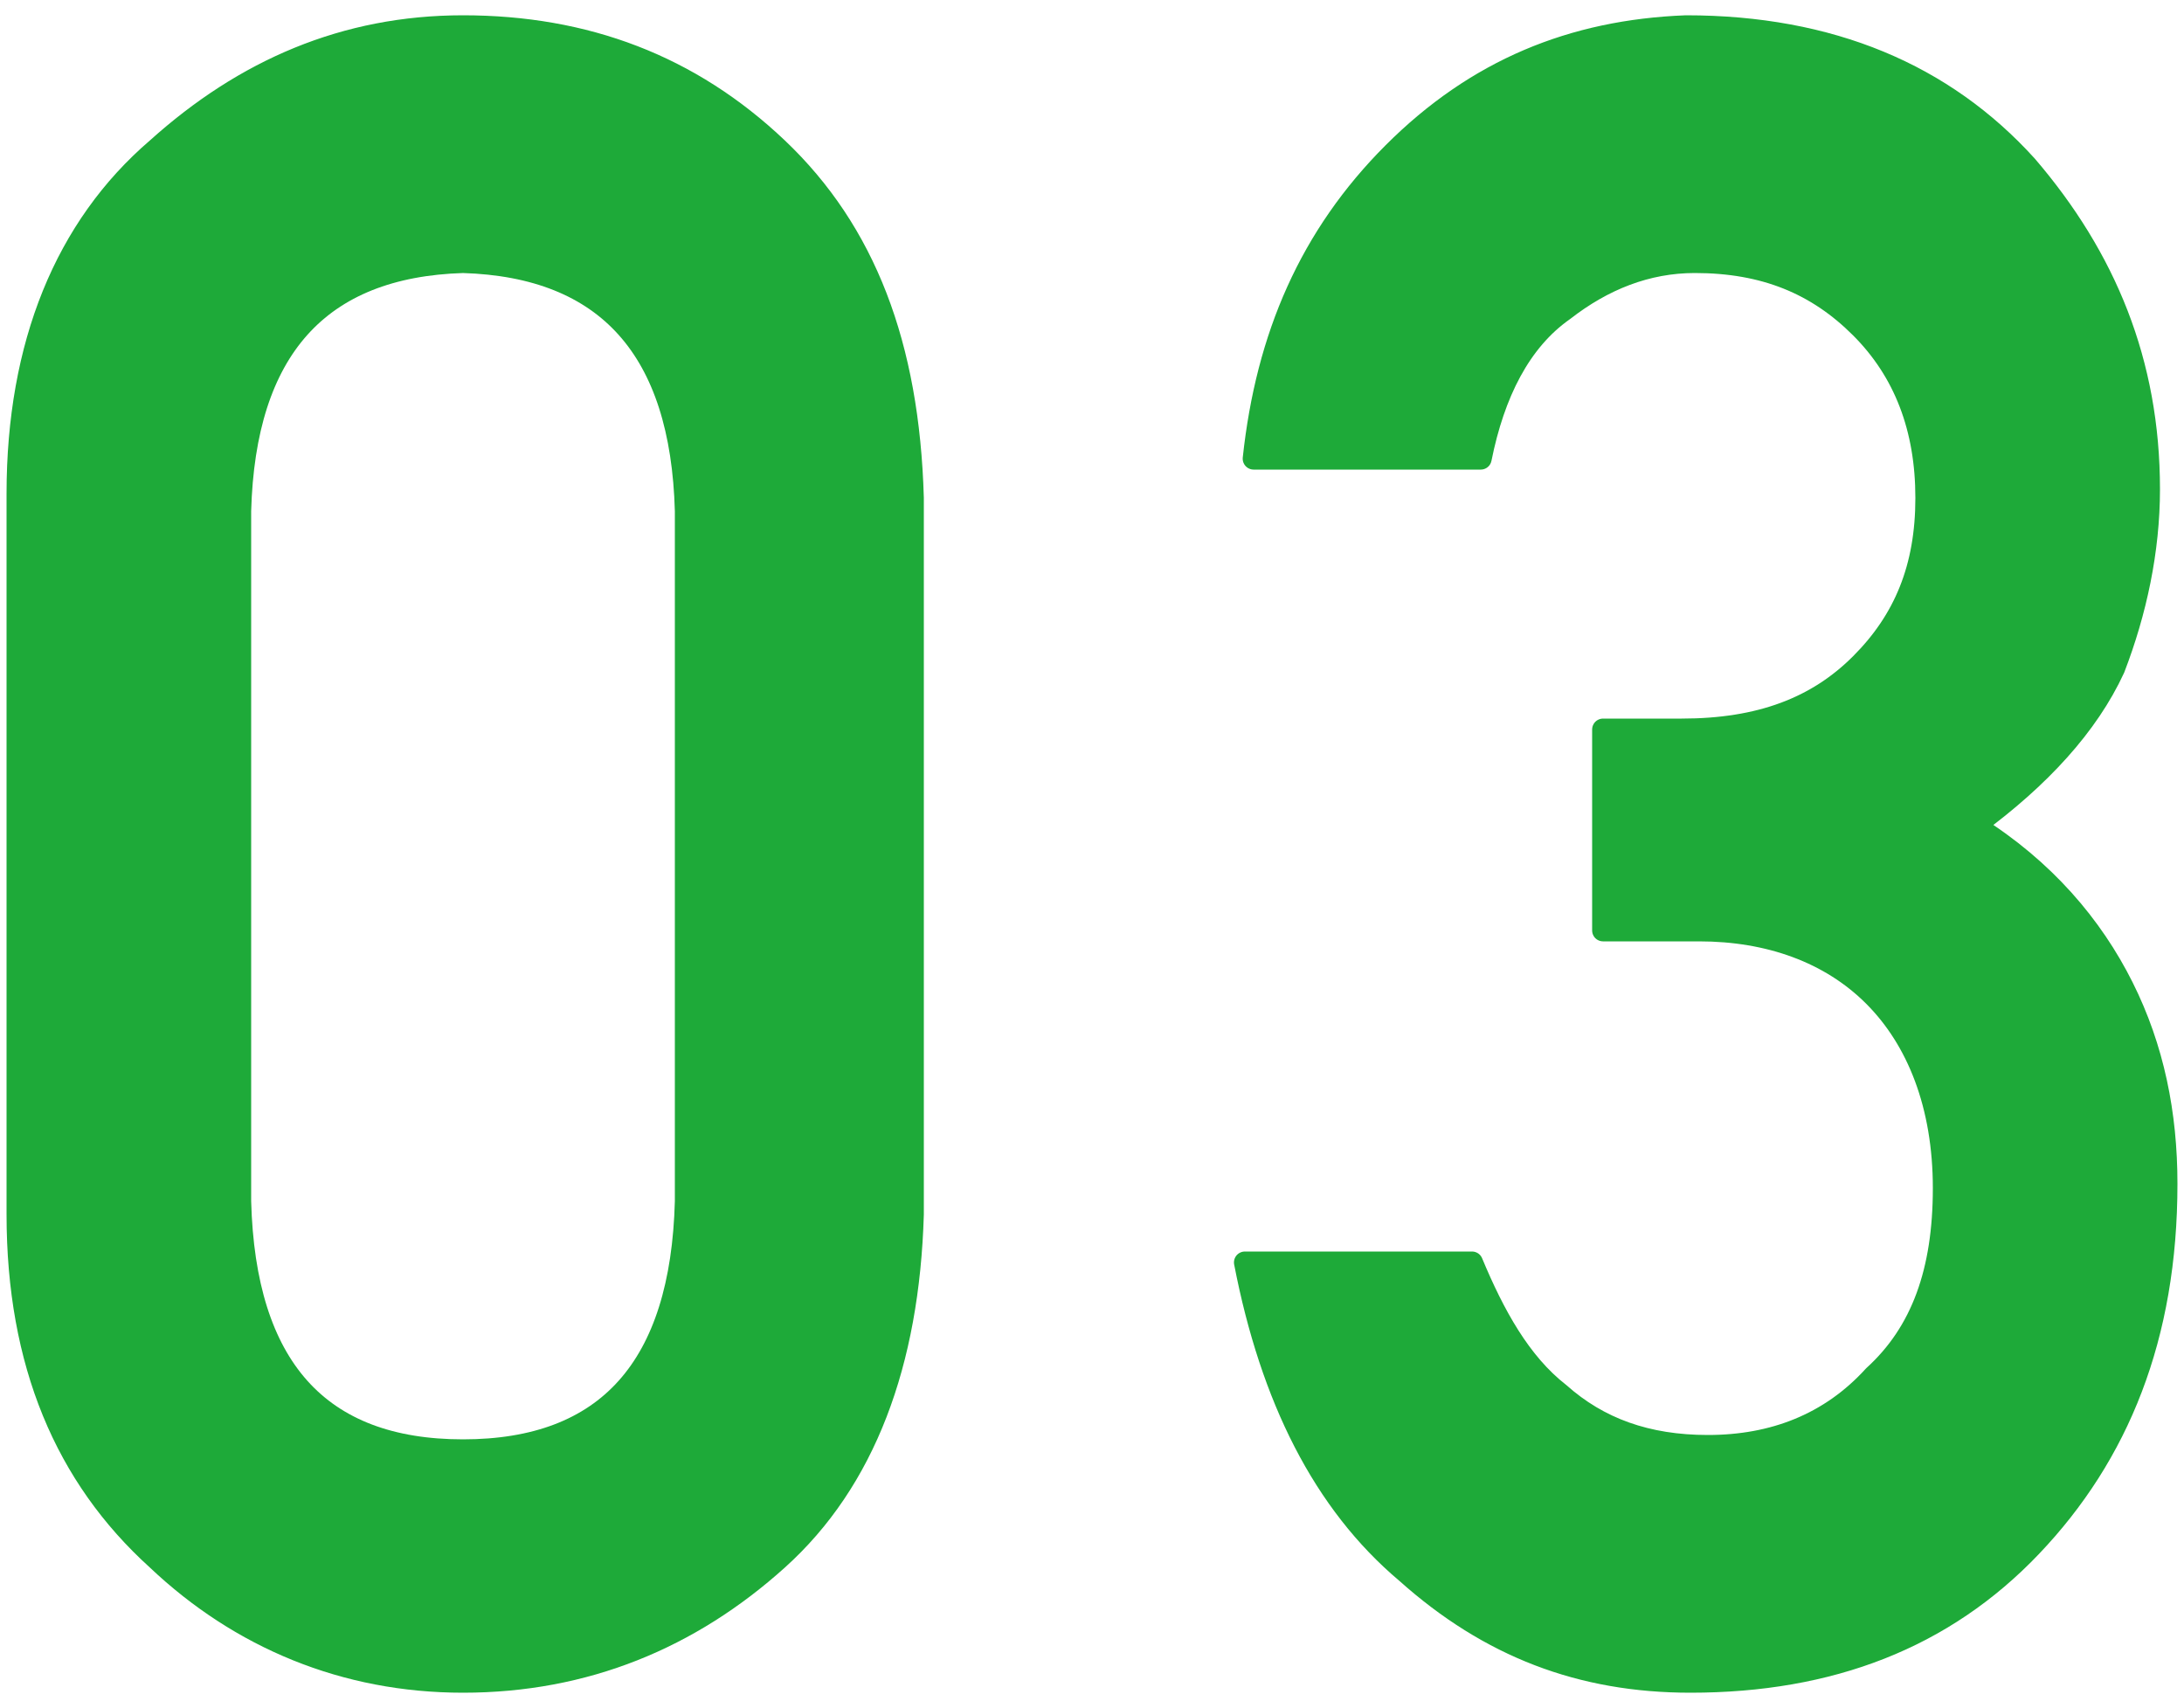
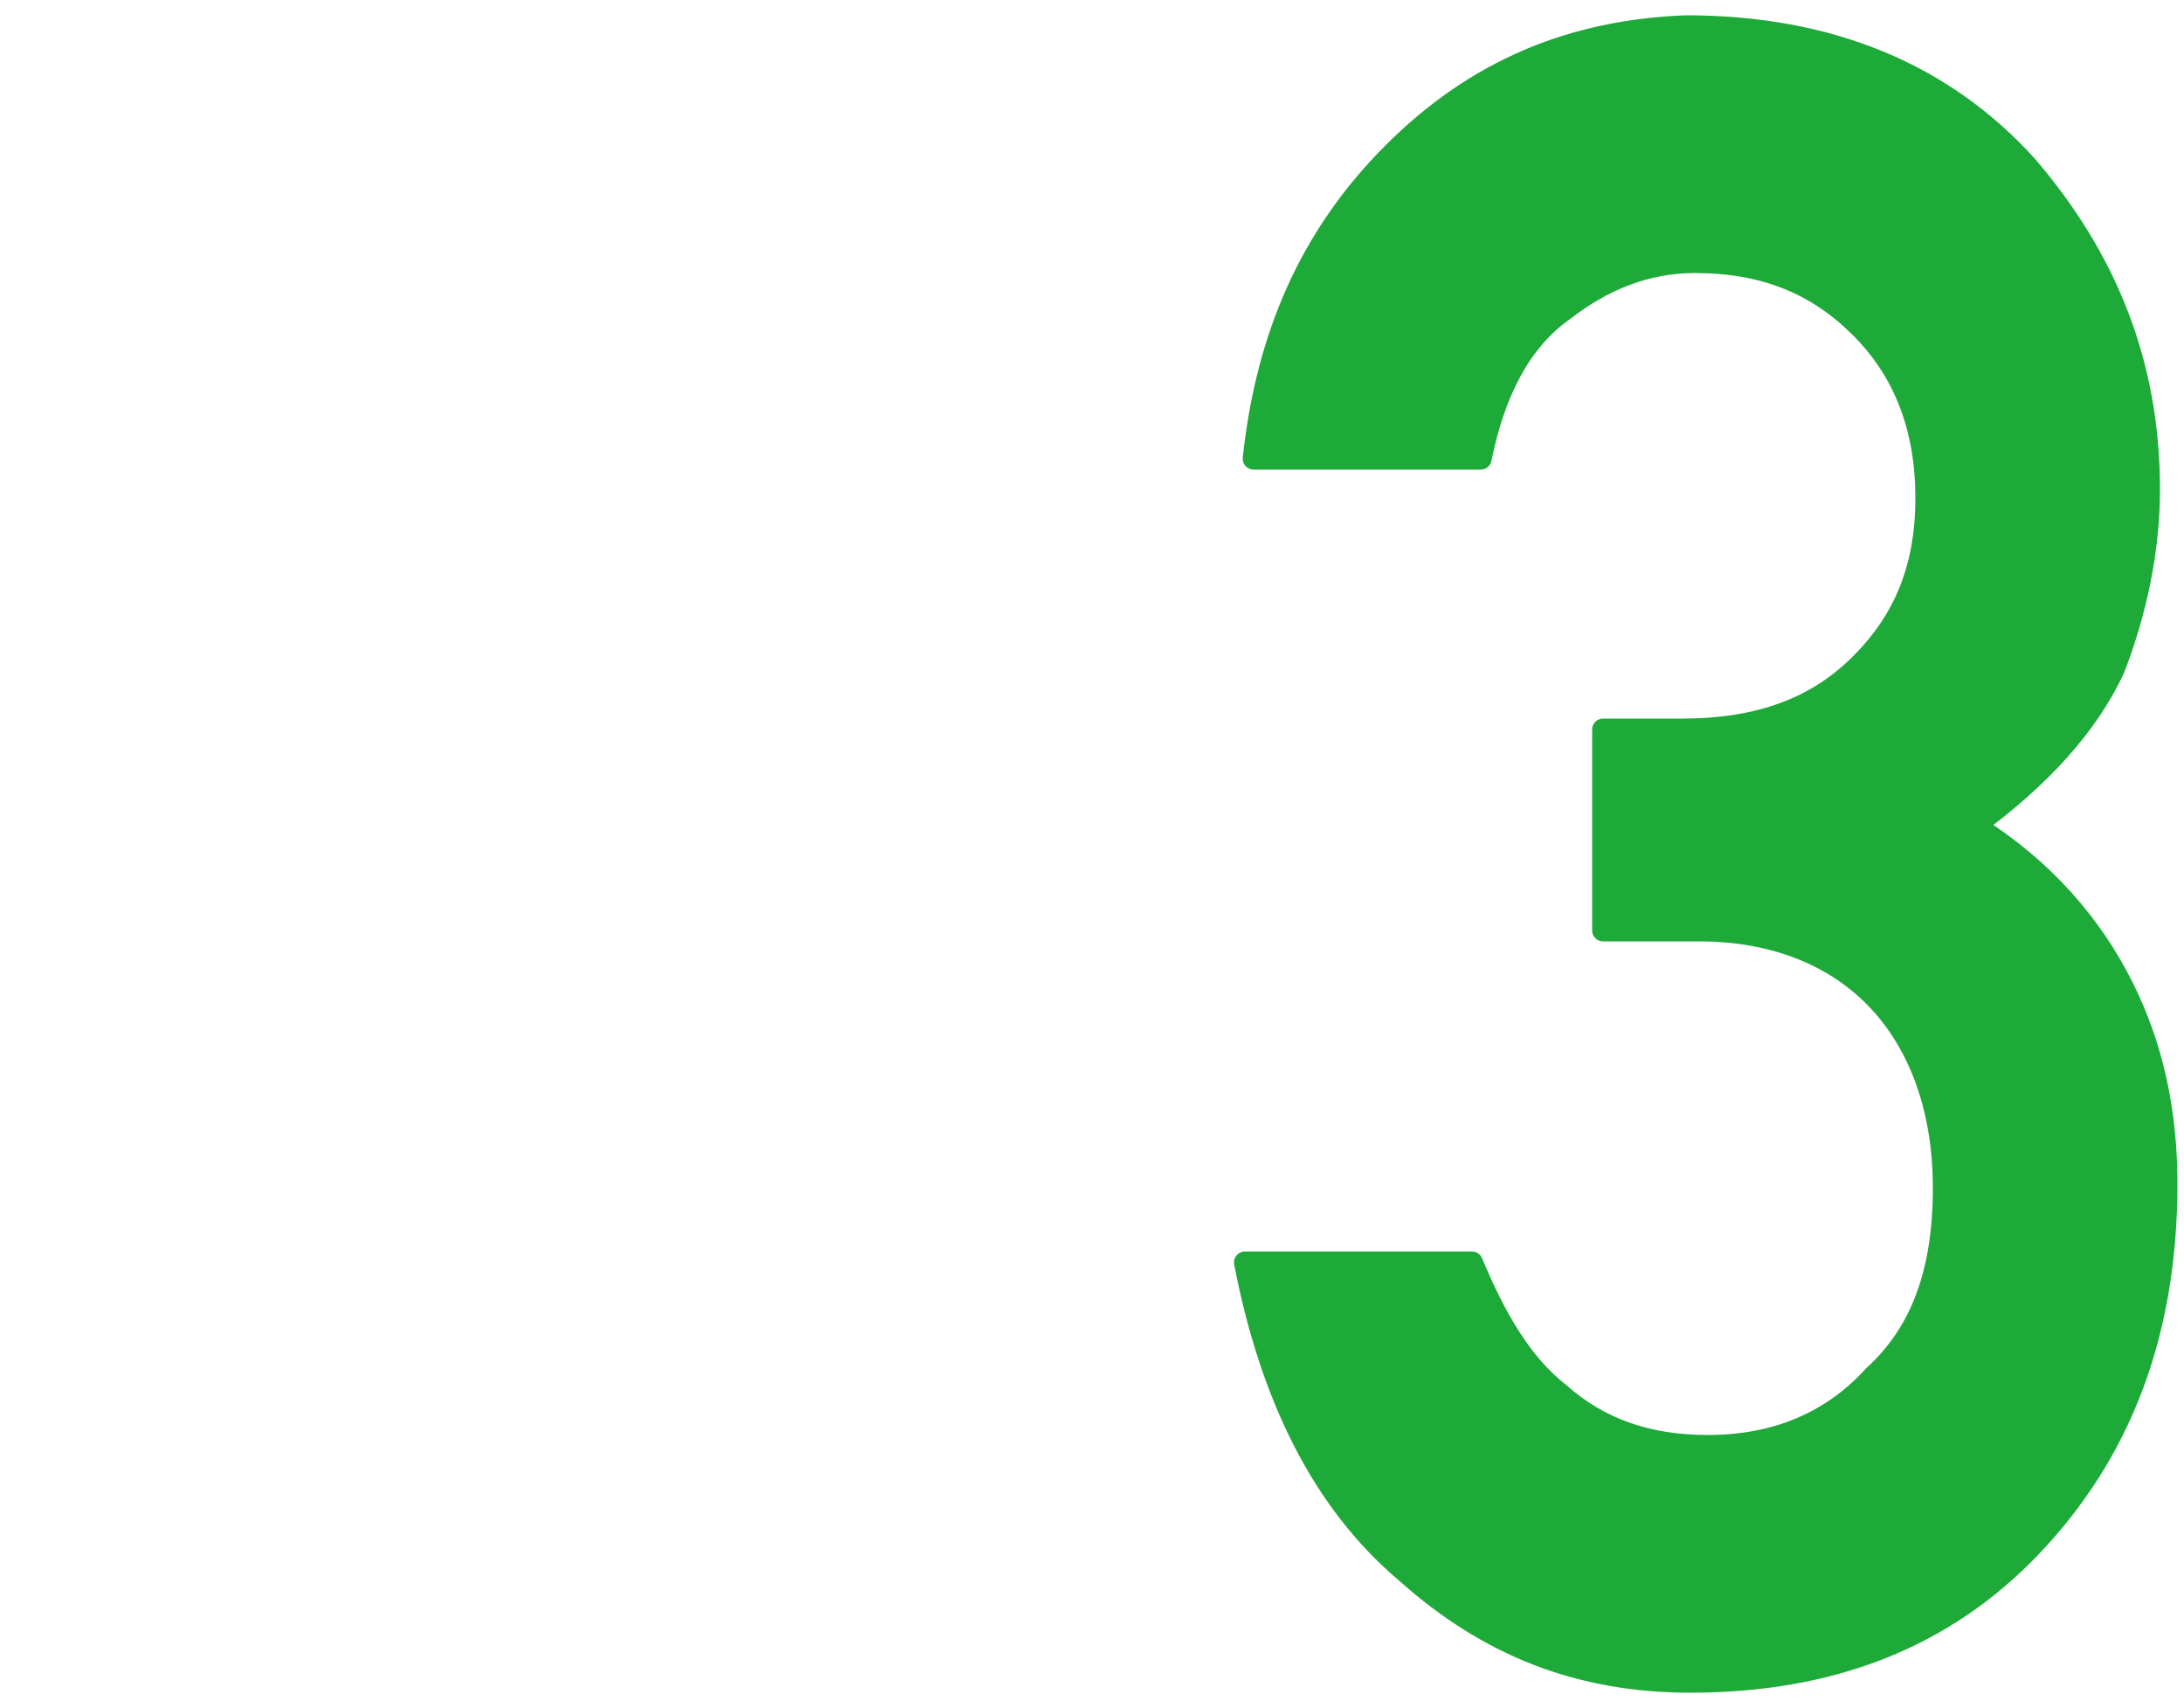
<svg xmlns="http://www.w3.org/2000/svg" version="1.1" id="レイヤー_1" x="0px" y="0px" viewBox="0 0 50 39.1" style="enable-background:new 0 0 50 39.1;" xml:space="preserve">
  <style type="text/css">
	.st0{fill:#1EAA39;stroke:#1EAA39;stroke-width:0.5;stroke-linecap:round;stroke-linejoin:round;stroke-miterlimit:10;}
</style>
  <g>
    <g>
-       <path class="st0" d="M0.4,11.3c0-3.4,1.1-6.1,3.2-7.9c2-1.8,4.3-2.8,7-2.8c2.8,0,5.2,0.9,7.2,2.8c2,1.9,3,4.5,3.1,8v16.4    c-0.1,3.4-1.1,6.1-3.1,7.9c-2,1.8-4.4,2.8-7.2,2.8c-2.7,0-5.1-1-7-2.8c-2.1-1.9-3.2-4.5-3.2-7.9V11.3z M15.7,11.7    c-0.1-3.7-1.8-5.6-5.1-5.7c-3.3,0.1-5,2-5.1,5.7v15.8c0.1,3.8,1.8,5.7,5.1,5.7c3.3,0,5-1.9,5.1-5.7V11.7z" />
      <path class="st0" d="M36.7,16.7h1.8c1.8,0,3.1-0.5,4.1-1.5c1-1,1.5-2.2,1.5-3.8c0-1.6-0.5-2.9-1.5-3.9c-1-1-2.2-1.5-3.8-1.5    c-1.1,0-2.1,0.4-3,1.1c-1,0.7-1.6,1.9-1.9,3.4h-5.2c0.3-2.8,1.3-5.1,3.2-7c1.9-1.9,4.1-2.8,6.7-2.9c3.3,0,5.9,1.1,7.8,3.2    c1.8,2.1,2.8,4.5,2.8,7.4c0,1.4-0.3,2.8-0.8,4.1c-0.6,1.3-1.7,2.5-3.2,3.6c1.6,1,2.7,2.3,3.4,3.7c0.7,1.4,1,2.9,1,4.5    c0,3.5-1.1,6.2-3.1,8.3c-2,2.1-4.6,3.1-7.8,3.1c-2.5,0-4.6-0.8-6.5-2.5c-1.9-1.6-3.1-4-3.7-7.1h5.2c0.5,1.2,1.1,2.3,2,3    c0.9,0.8,2,1.2,3.4,1.2c1.5,0,2.8-0.5,3.8-1.6c1.1-1,1.6-2.4,1.6-4.3c0-1.9-0.6-3.4-1.6-4.4c-1-1-2.4-1.5-4-1.5h-2.2V16.7z" />
    </g>
  </g>
</svg>